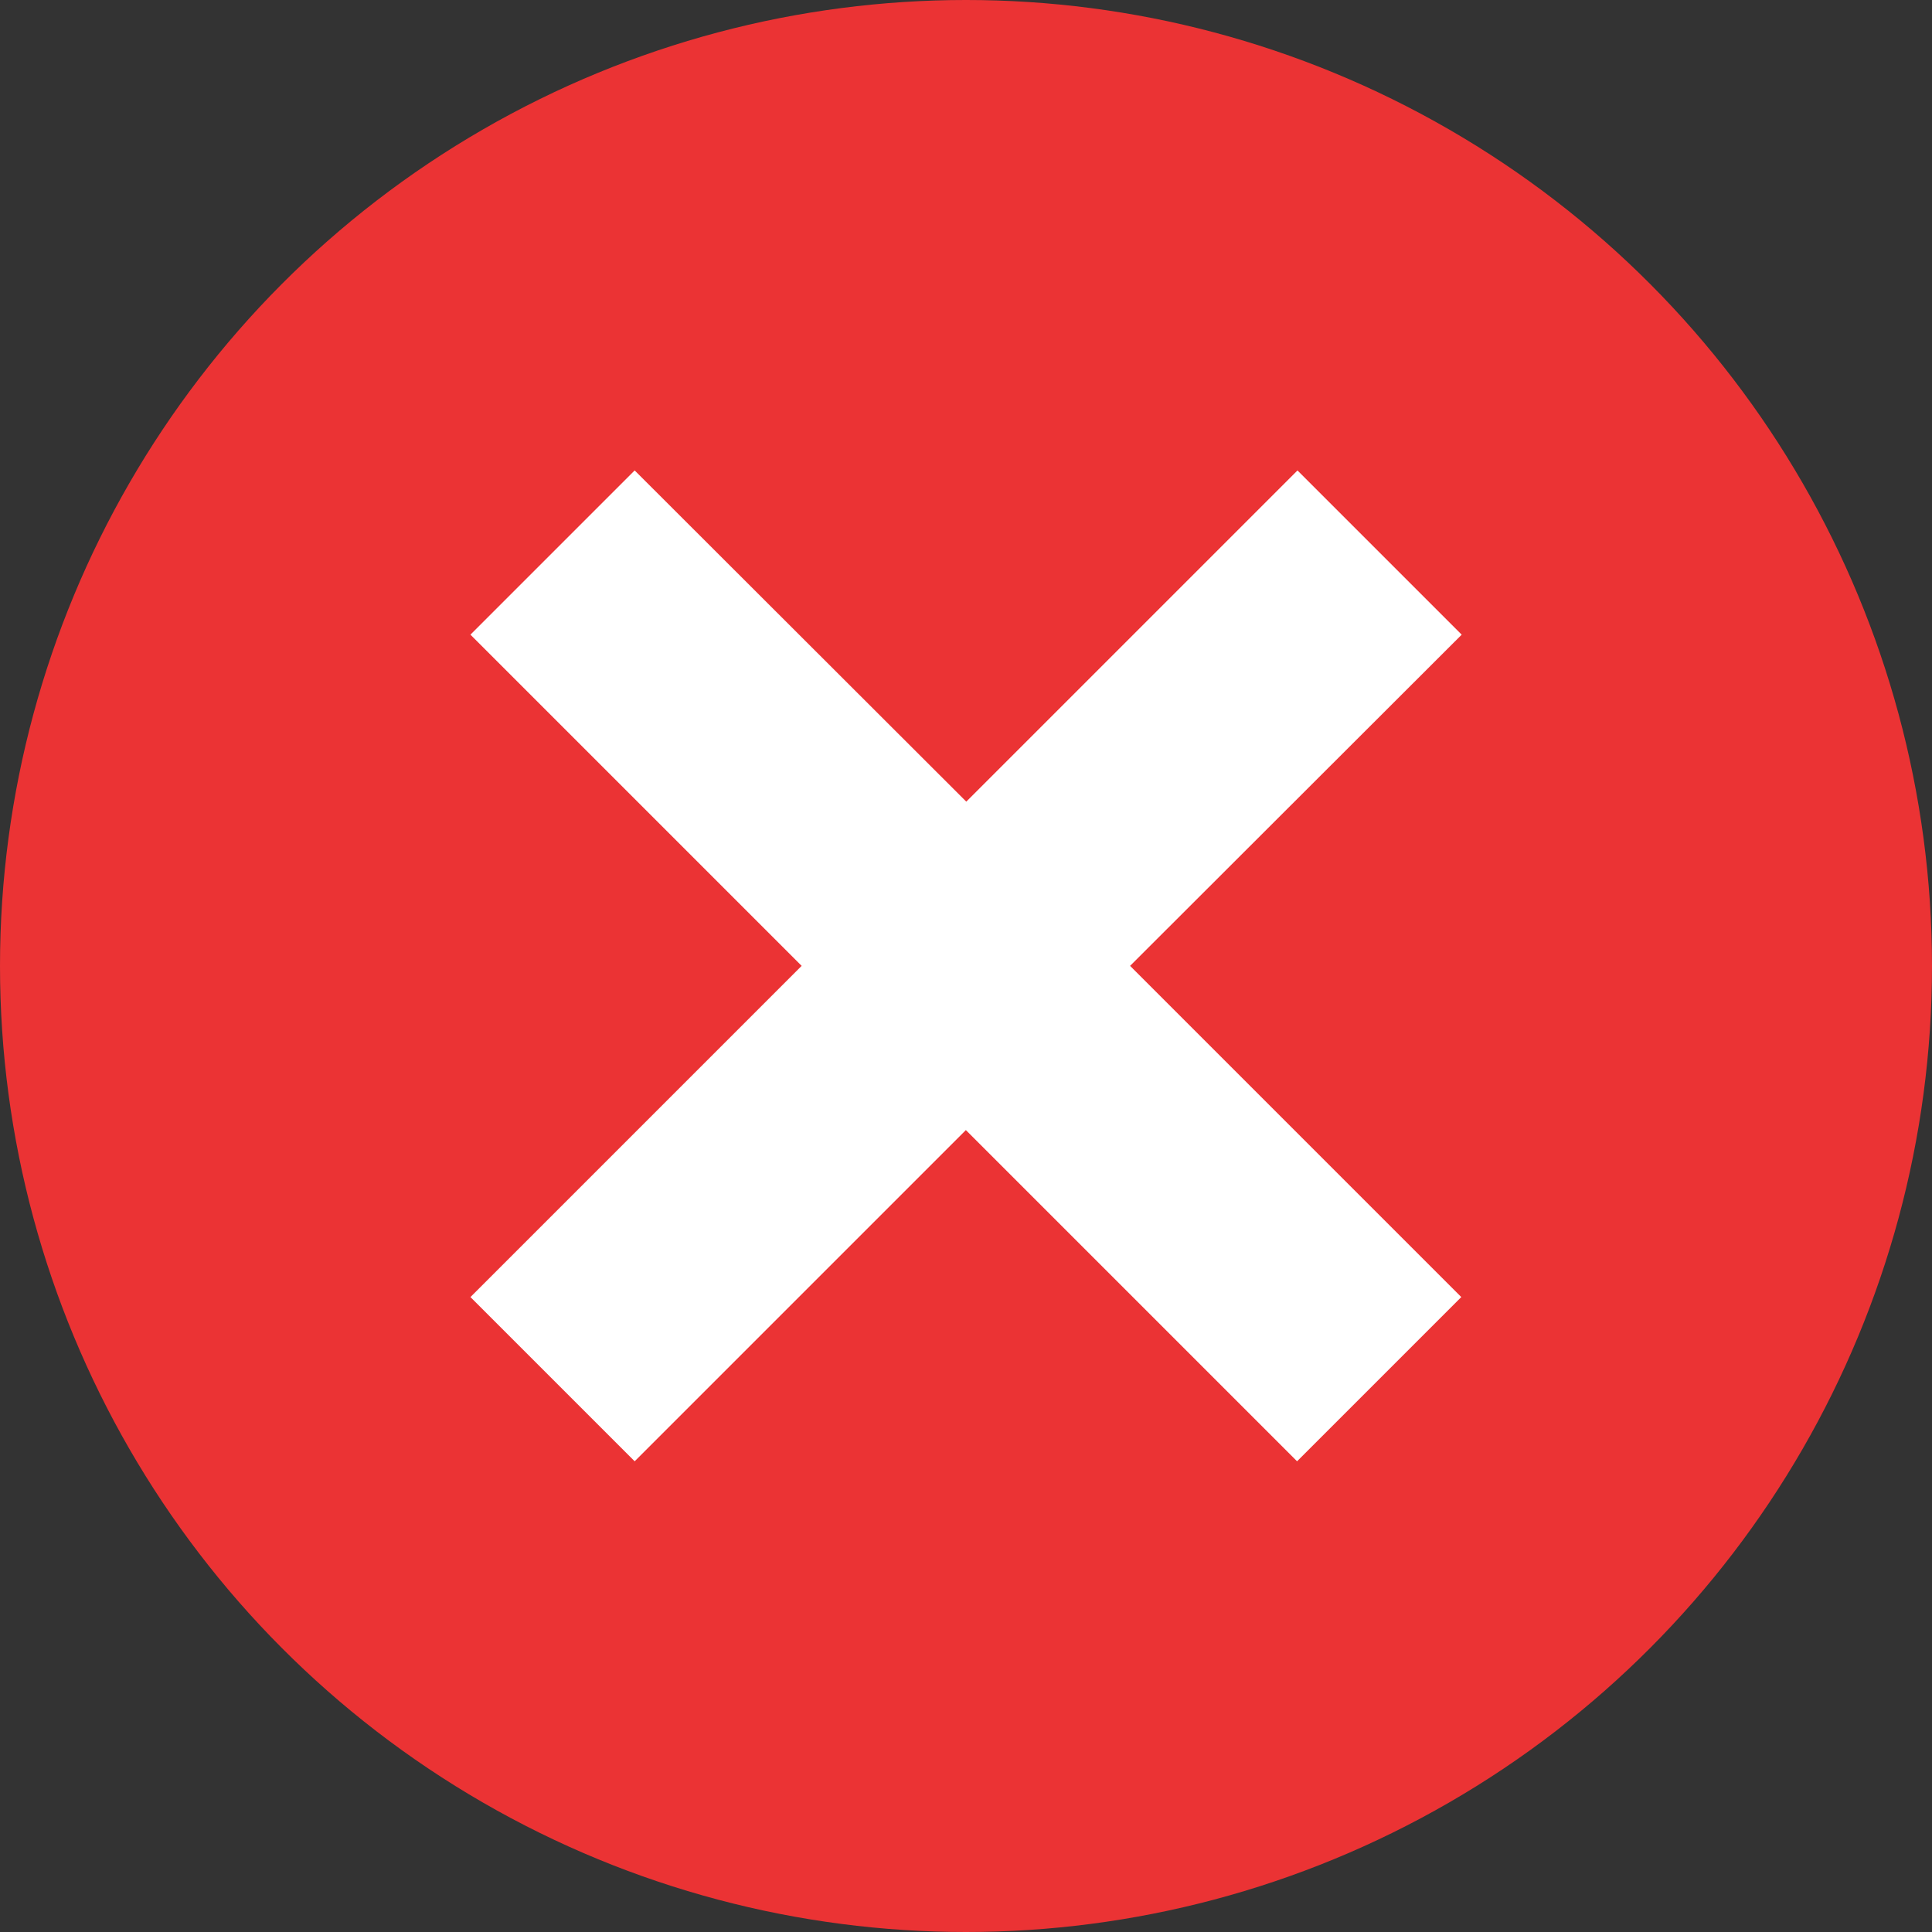
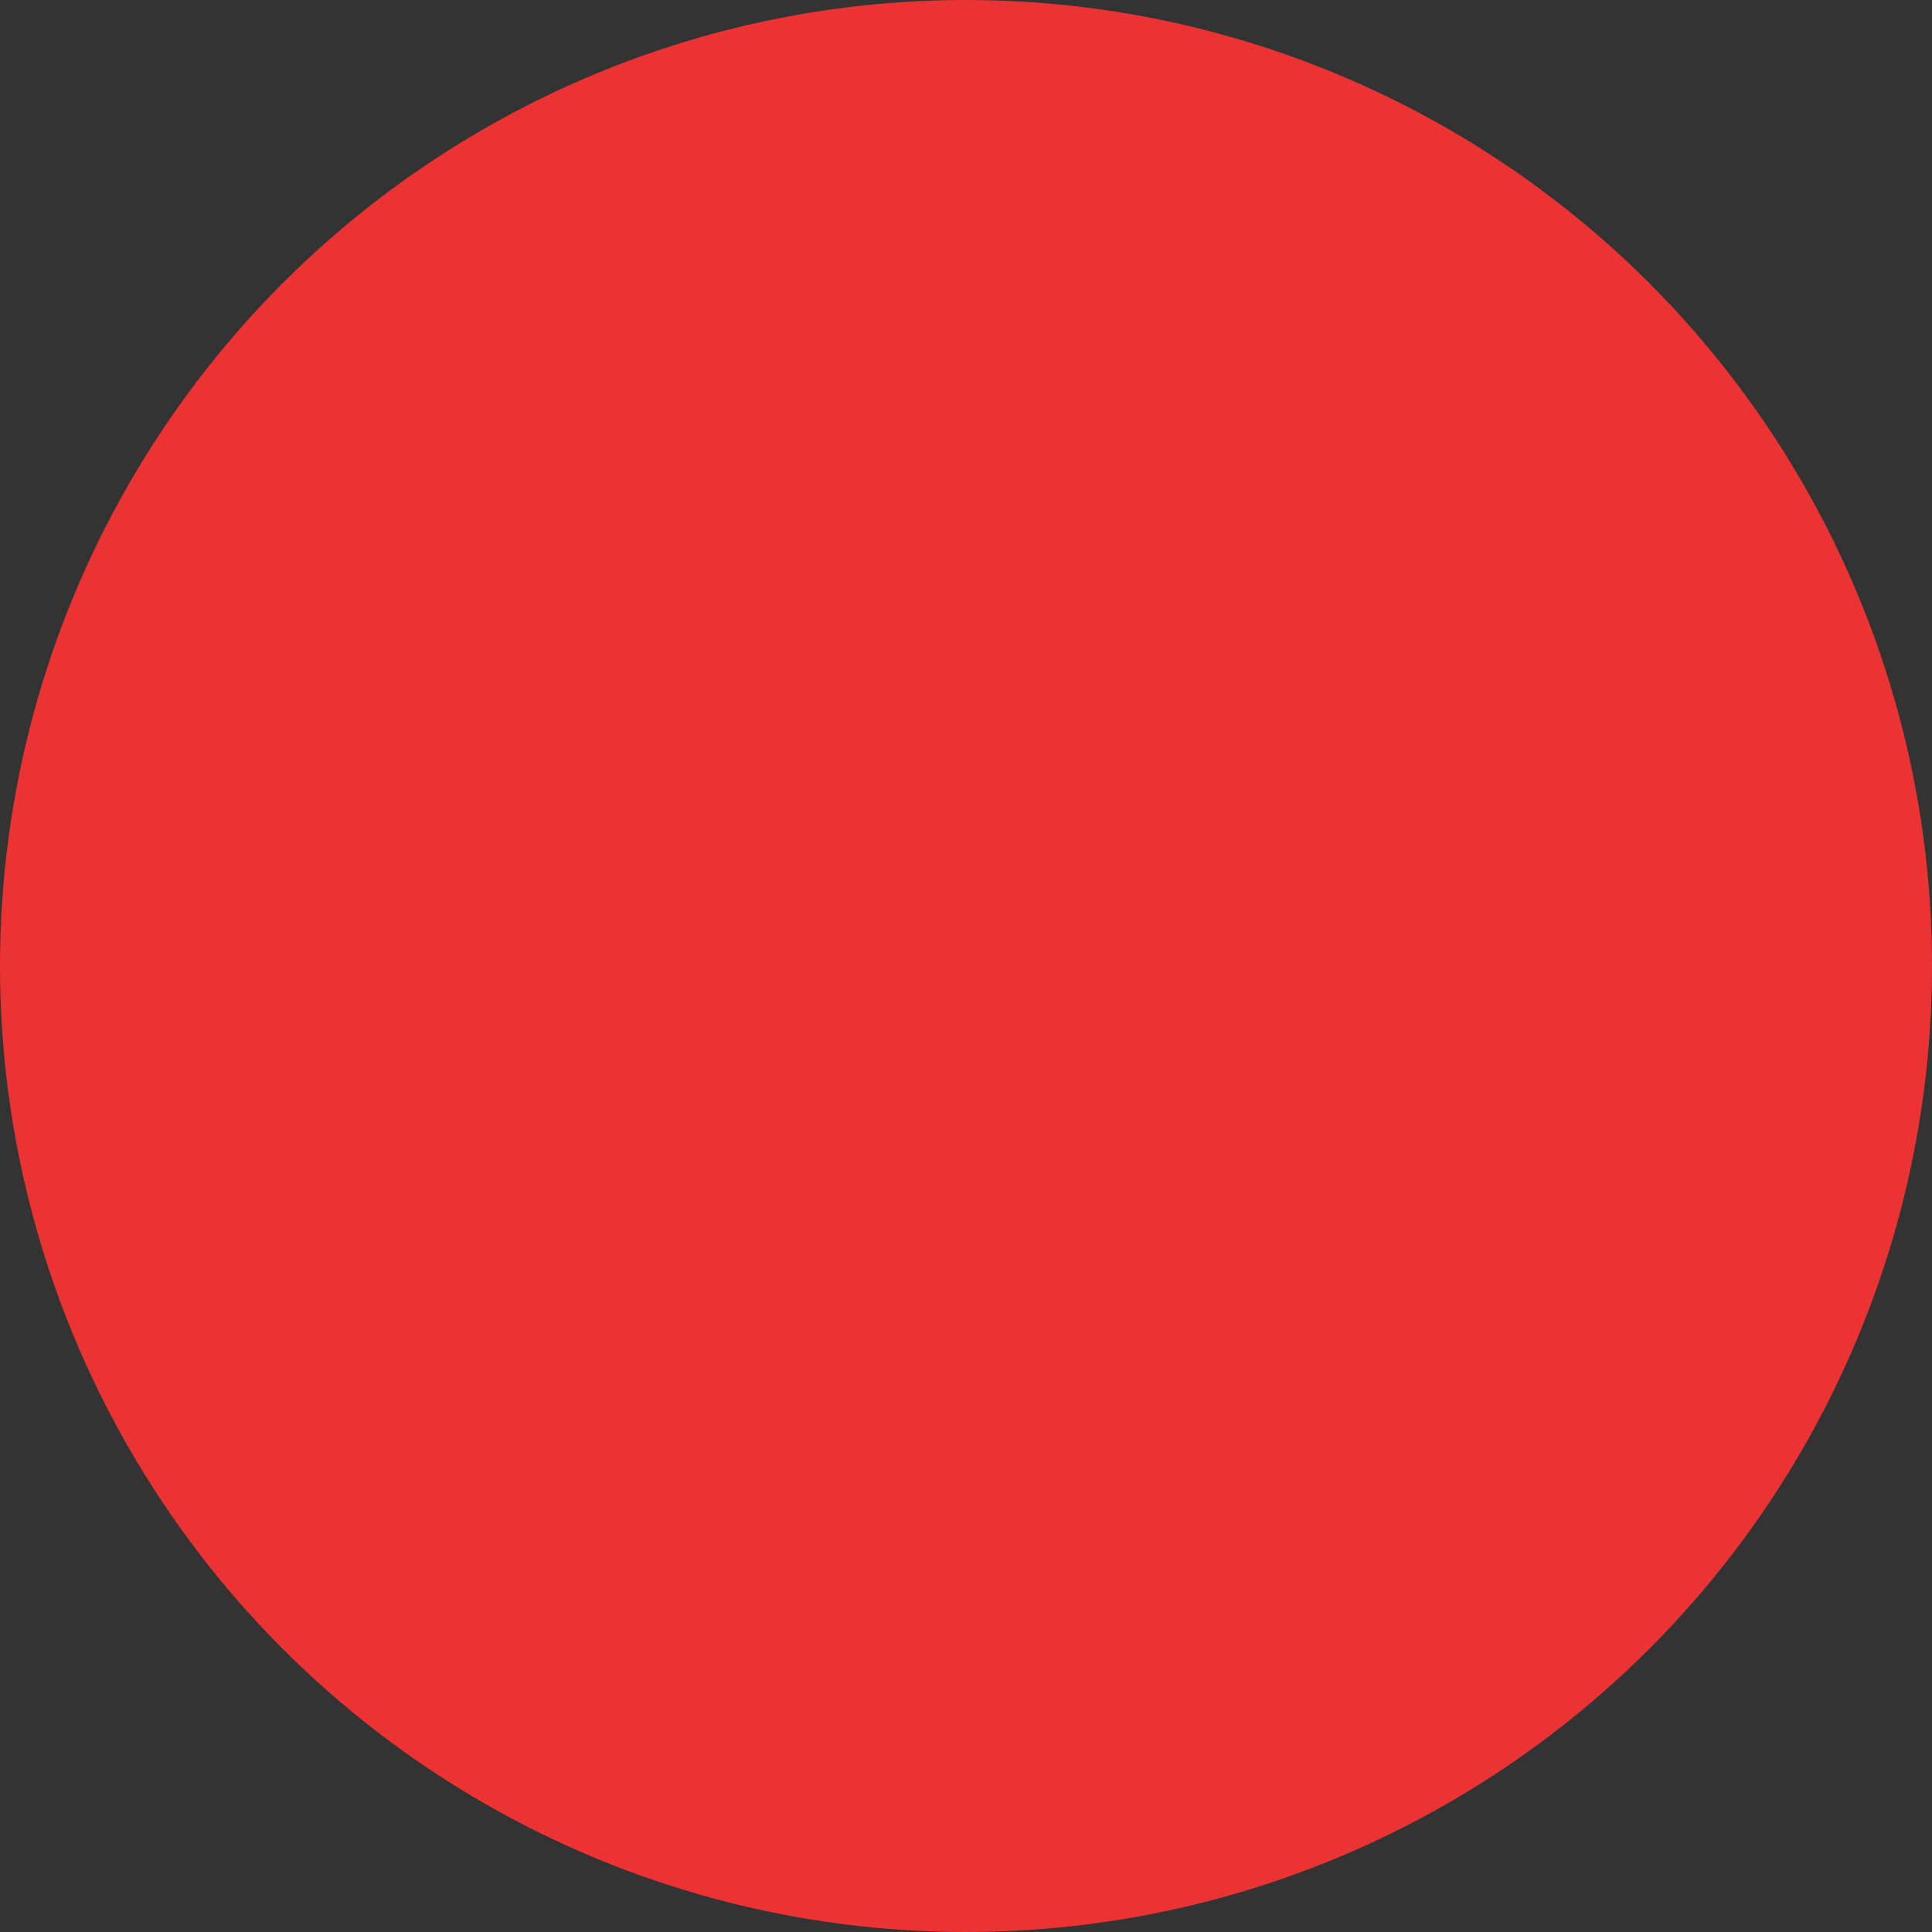
<svg xmlns="http://www.w3.org/2000/svg" width="14" height="14" viewBox="0 0 14 14">
  <rect x="0" y="0" width="14" height="14" fill="#333333" stroke="none" />
  <g id="Grupo_7" data-name="Grupo 7" transform="translate(-779 -263)">
    <circle id="Elipse_3" data-name="Elipse 3" cx="7" cy="7" r="7" transform="translate(779 263)" fill="#eb3334" />
    <g id="Grupo_1" data-name="Grupo 1" transform="translate(782.409 266.409)">
-       <path id="Trazado_2" data-name="Trazado 2" d="M626.183,1.19,624.993,0l-2.4,2.4L620.19,0,619,1.19l2.4,2.4-2.4,2.4,1.19,1.19,2.4-2.4,2.4,2.4,1.19-1.19-2.4-2.4Z" transform="translate(-619)" fill="#fff" />
-     </g>
+       </g>
  </g>
</svg>